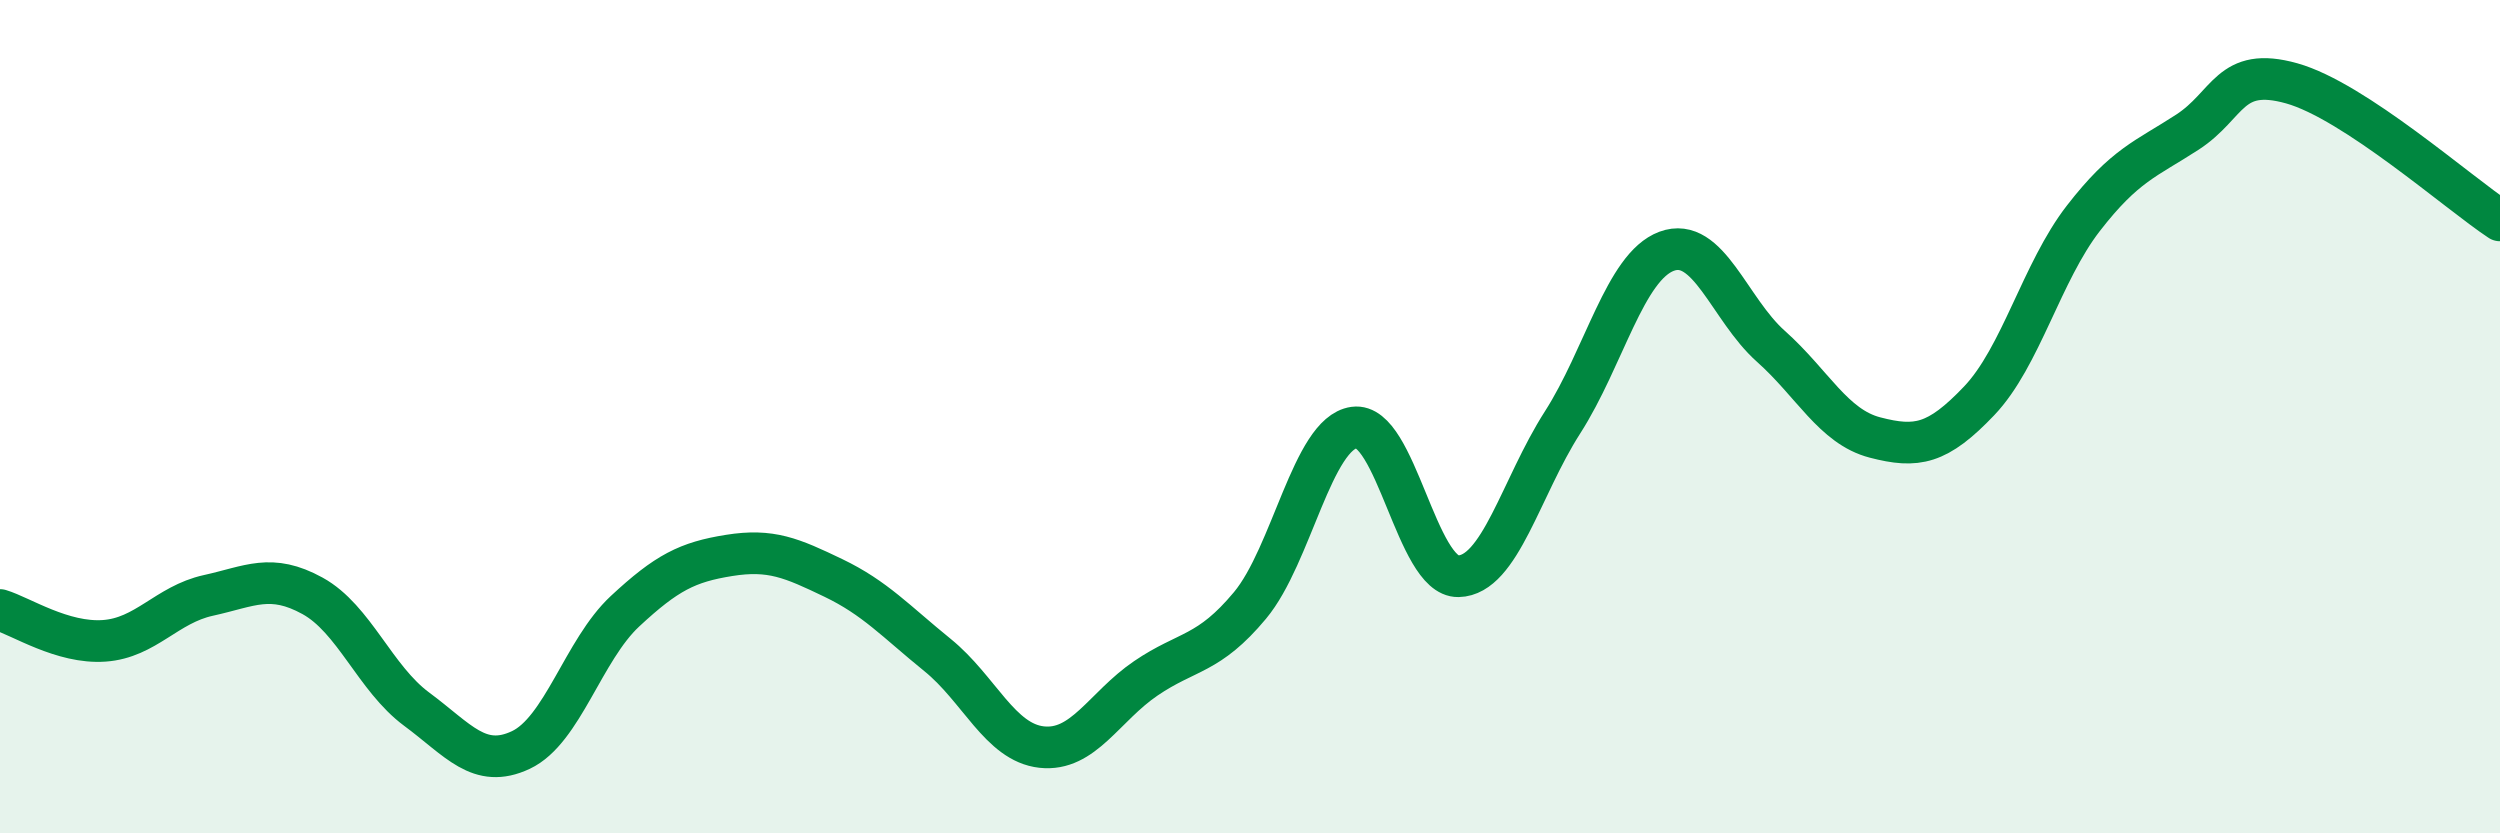
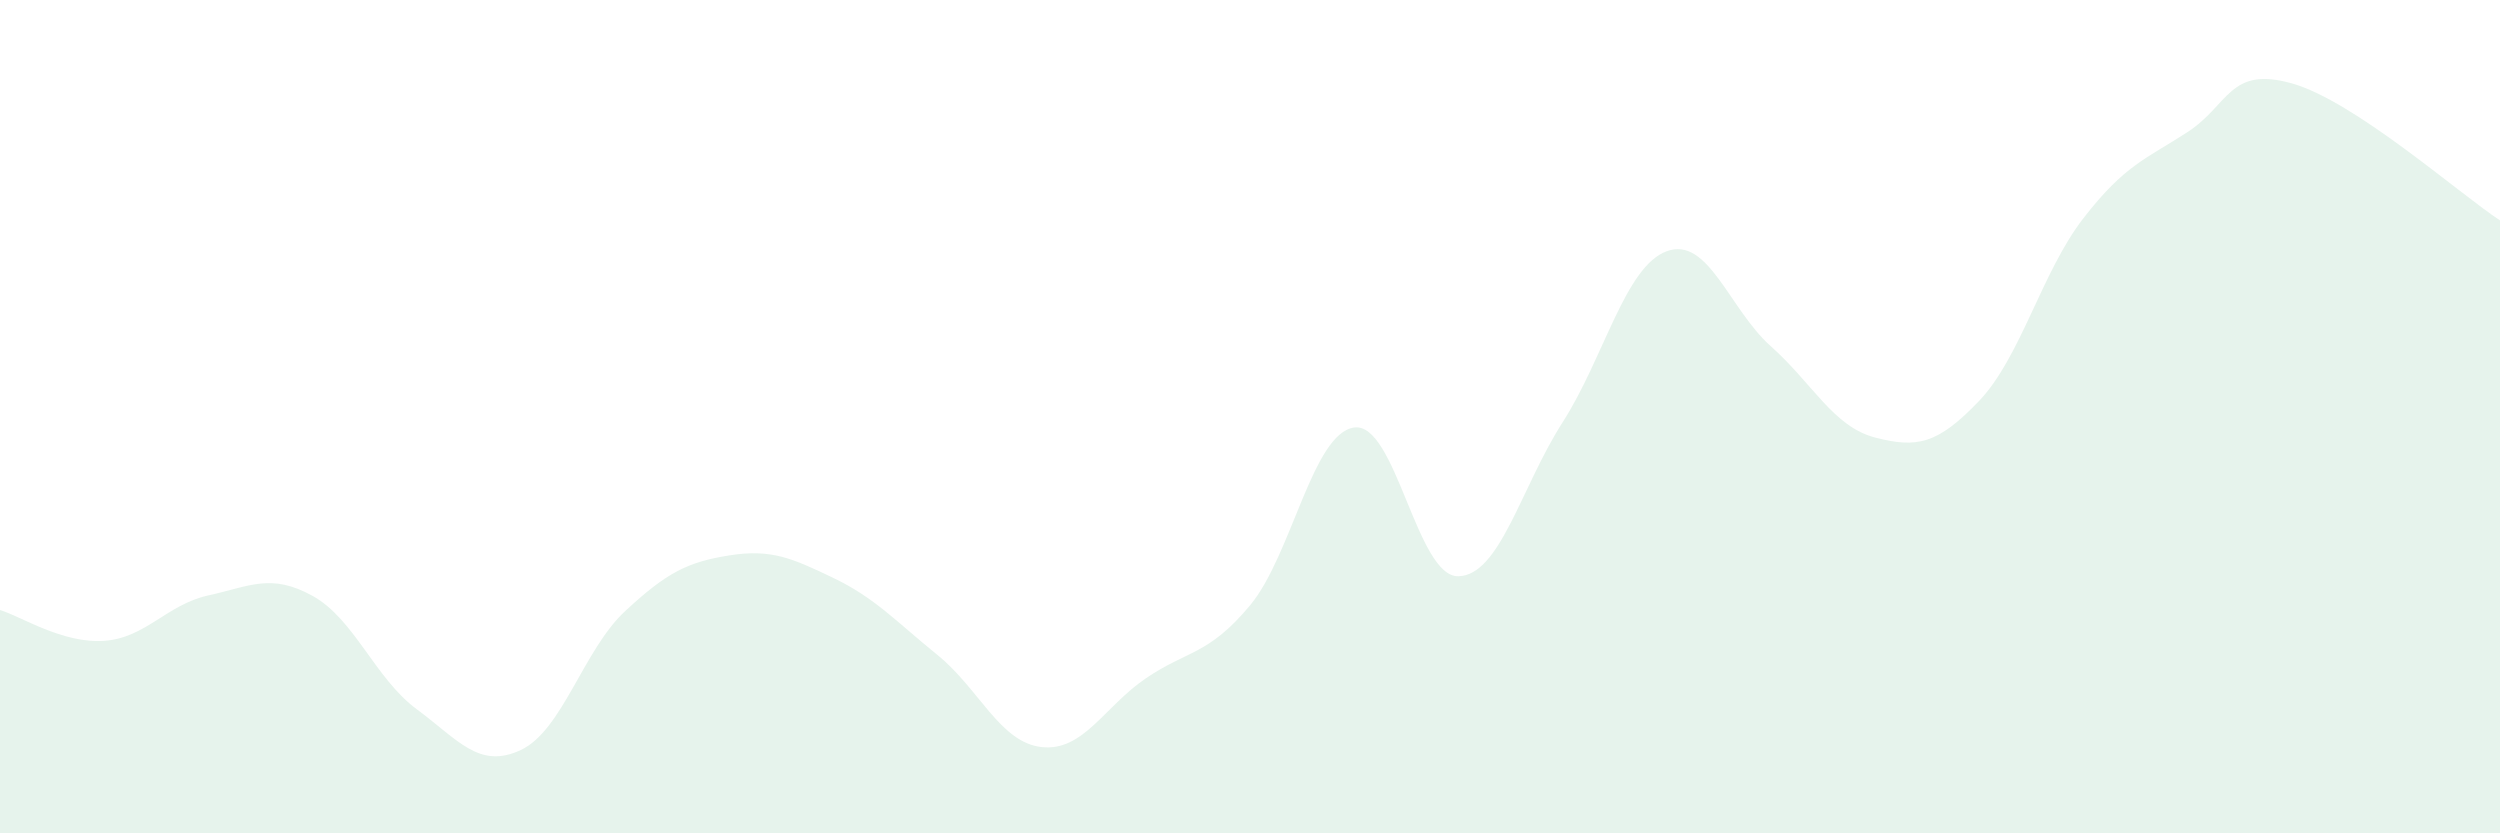
<svg xmlns="http://www.w3.org/2000/svg" width="60" height="20" viewBox="0 0 60 20">
  <path d="M 0,14.64 C 0.5,14.79 1.5,15.45 2.5,15.38 C 3.5,15.31 4,14.51 5,14.29 C 6,14.07 6.5,13.75 7.5,14.3 C 8.5,14.85 9,16.28 10,17.02 C 11,17.76 11.5,18.47 12.5,18 C 13.5,17.53 14,15.6 15,14.67 C 16,13.74 16.5,13.49 17.5,13.33 C 18.5,13.17 19,13.39 20,13.87 C 21,14.35 21.5,14.91 22.5,15.72 C 23.5,16.53 24,17.82 25,17.93 C 26,18.04 26.5,16.96 27.5,16.28 C 28.5,15.6 29,15.73 30,14.53 C 31,13.33 31.5,10.4 32.5,10.26 C 33.5,10.12 34,13.85 35,13.83 C 36,13.81 36.5,11.7 37.5,10.14 C 38.5,8.58 39,6.4 40,6.03 C 41,5.66 41.5,7.42 42.5,8.31 C 43.5,9.2 44,10.24 45,10.5 C 46,10.76 46.5,10.67 47.5,9.62 C 48.5,8.57 49,6.53 50,5.24 C 51,3.95 51.5,3.82 52.5,3.17 C 53.5,2.52 53.5,1.58 55,2 C 56.5,2.42 59,4.63 60,5.29L60 20L0 20Z" fill="#008740" opacity="0.1" stroke-linecap="round" stroke-linejoin="round" />
-   <path d="M 0,14.64 C 0.5,14.79 1.5,15.45 2.5,15.38 C 3.5,15.31 4,14.51 5,14.29 C 6,14.07 6.5,13.75 7.5,14.3 C 8.5,14.85 9,16.28 10,17.02 C 11,17.76 11.5,18.47 12.5,18 C 13.5,17.53 14,15.6 15,14.67 C 16,13.74 16.5,13.49 17.5,13.33 C 18.5,13.17 19,13.39 20,13.87 C 21,14.35 21.5,14.91 22.5,15.72 C 23.5,16.53 24,17.82 25,17.93 C 26,18.04 26.5,16.96 27.5,16.28 C 28.5,15.6 29,15.73 30,14.53 C 31,13.33 31.5,10.4 32.5,10.26 C 33.5,10.12 34,13.85 35,13.83 C 36,13.81 36.5,11.7 37.5,10.14 C 38.5,8.58 39,6.4 40,6.03 C 41,5.66 41.5,7.42 42.5,8.31 C 43.5,9.2 44,10.24 45,10.5 C 46,10.76 46.5,10.67 47.5,9.62 C 48.5,8.57 49,6.53 50,5.24 C 51,3.95 51.5,3.82 52.5,3.17 C 53.5,2.52 53.5,1.58 55,2 C 56.5,2.42 59,4.63 60,5.29" stroke="#008740" stroke-width="1" fill="none" stroke-linecap="round" stroke-linejoin="round" />
</svg>